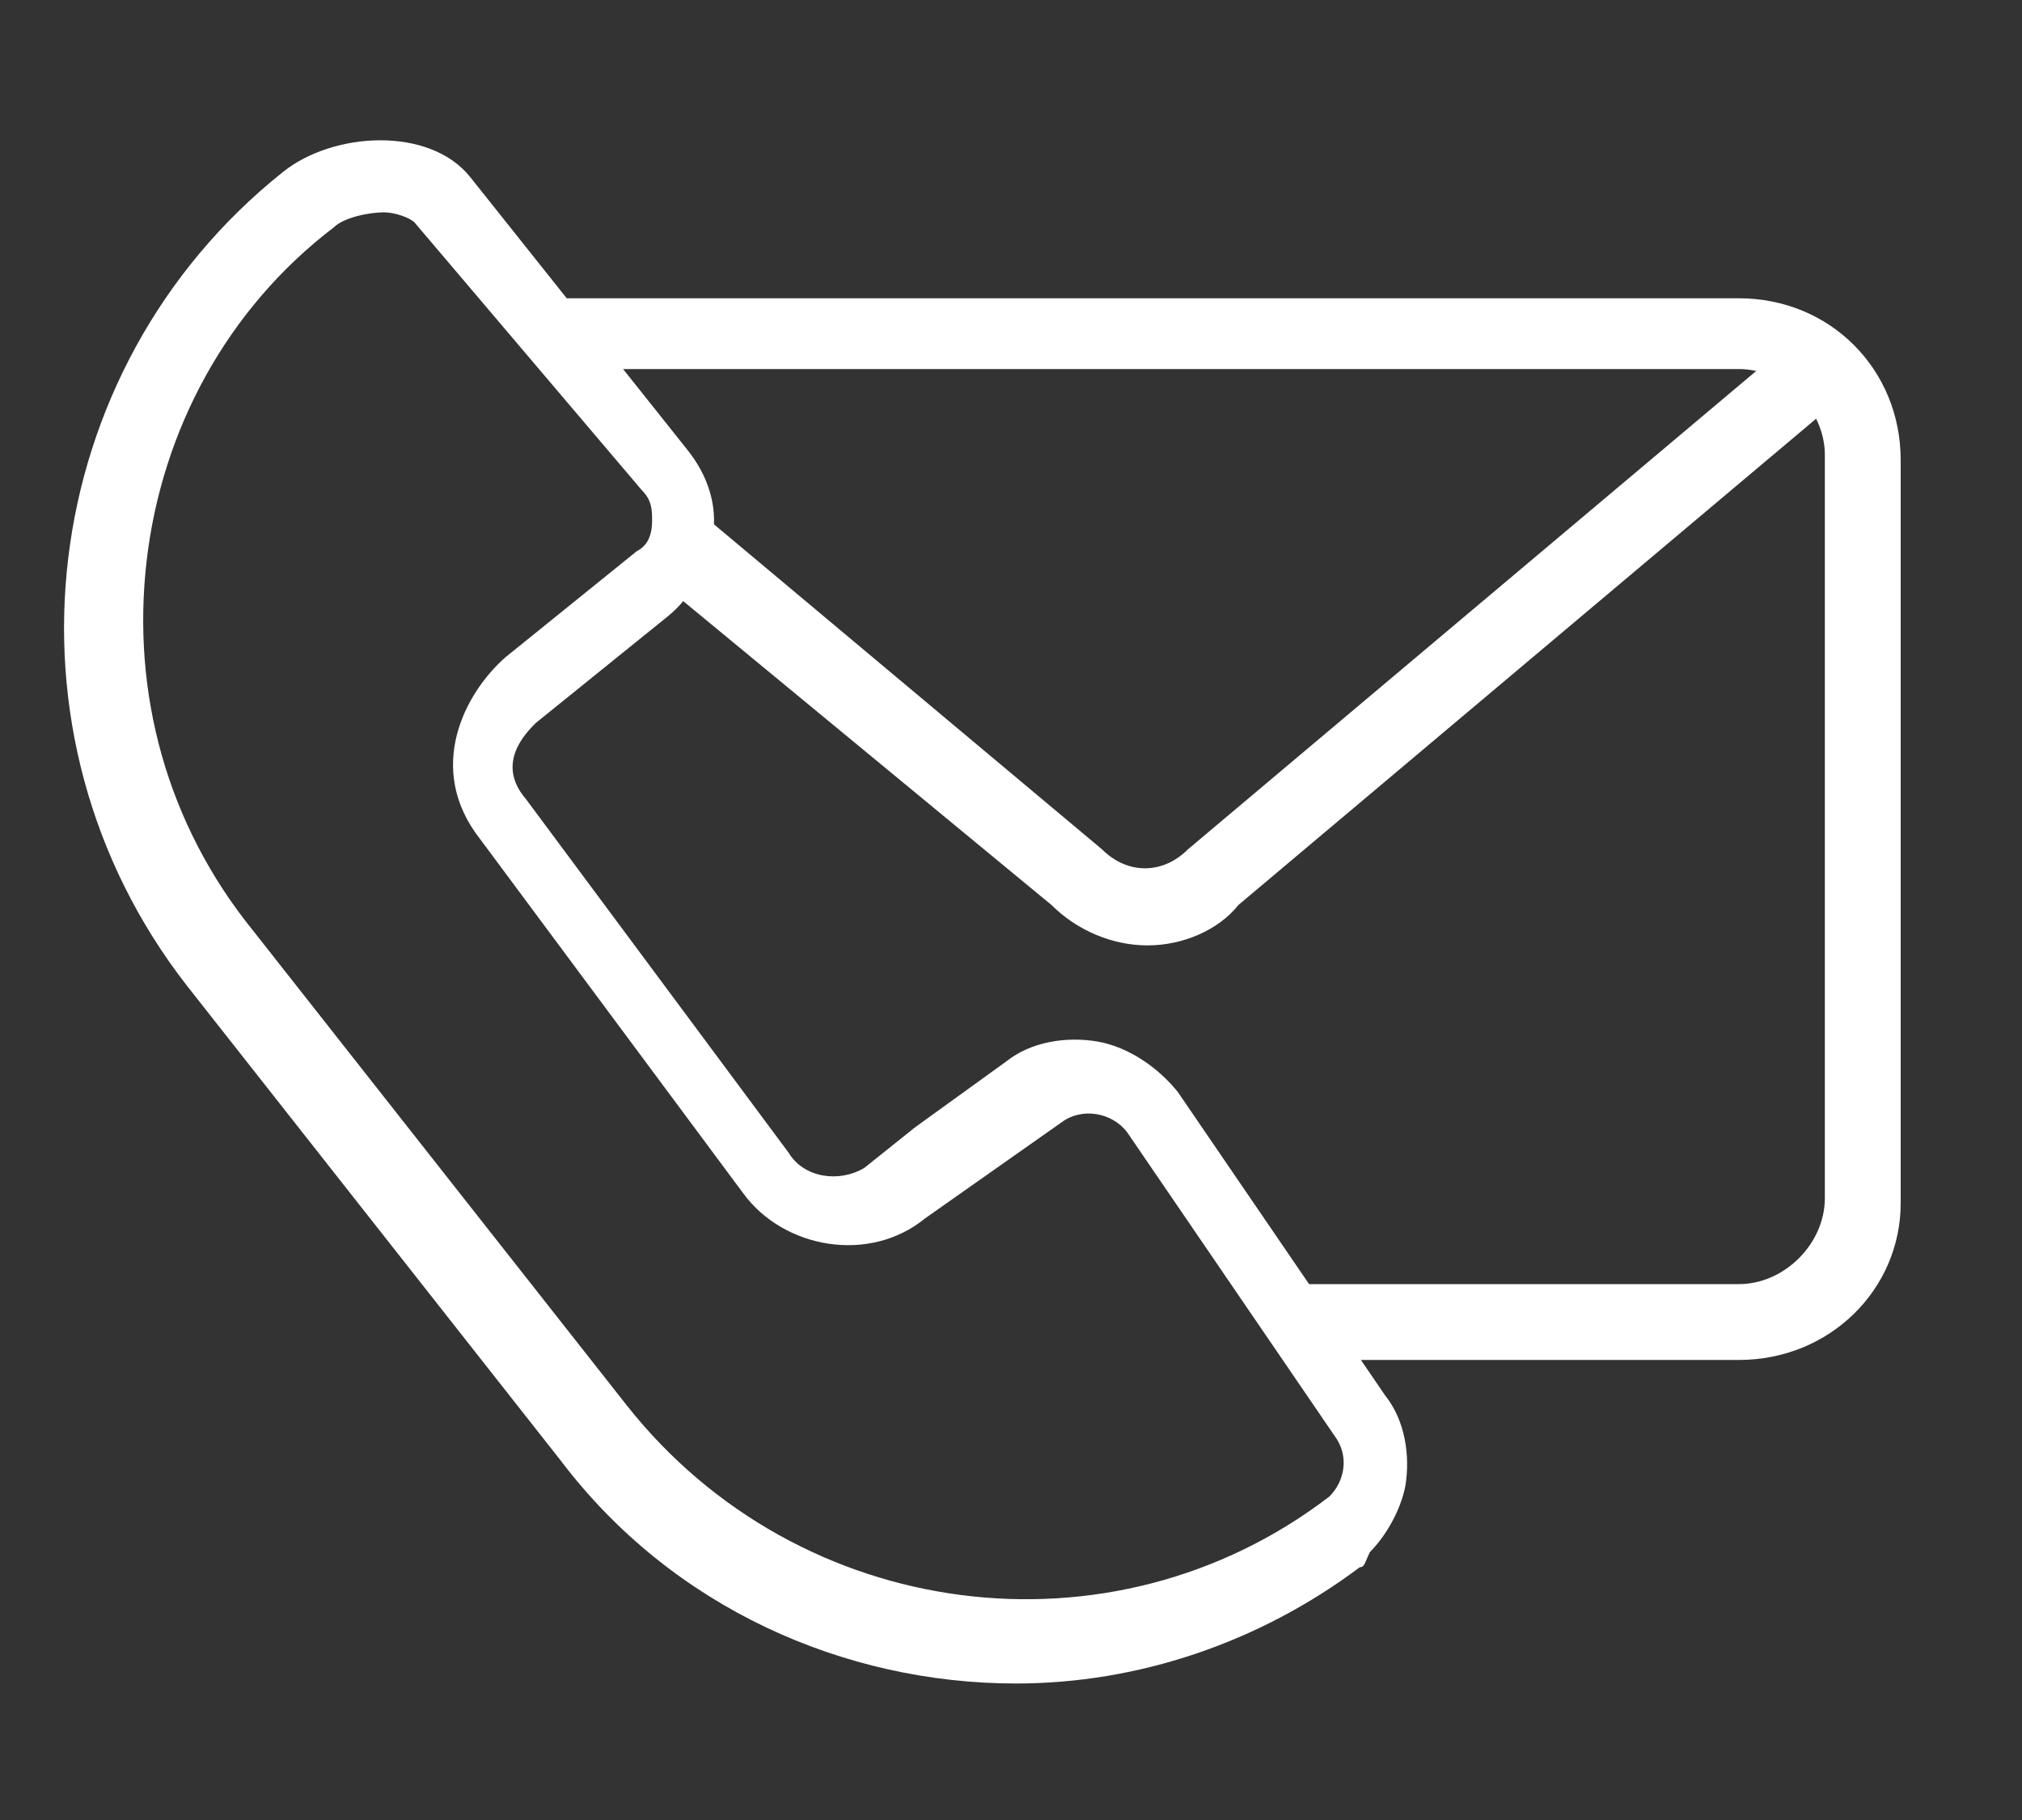
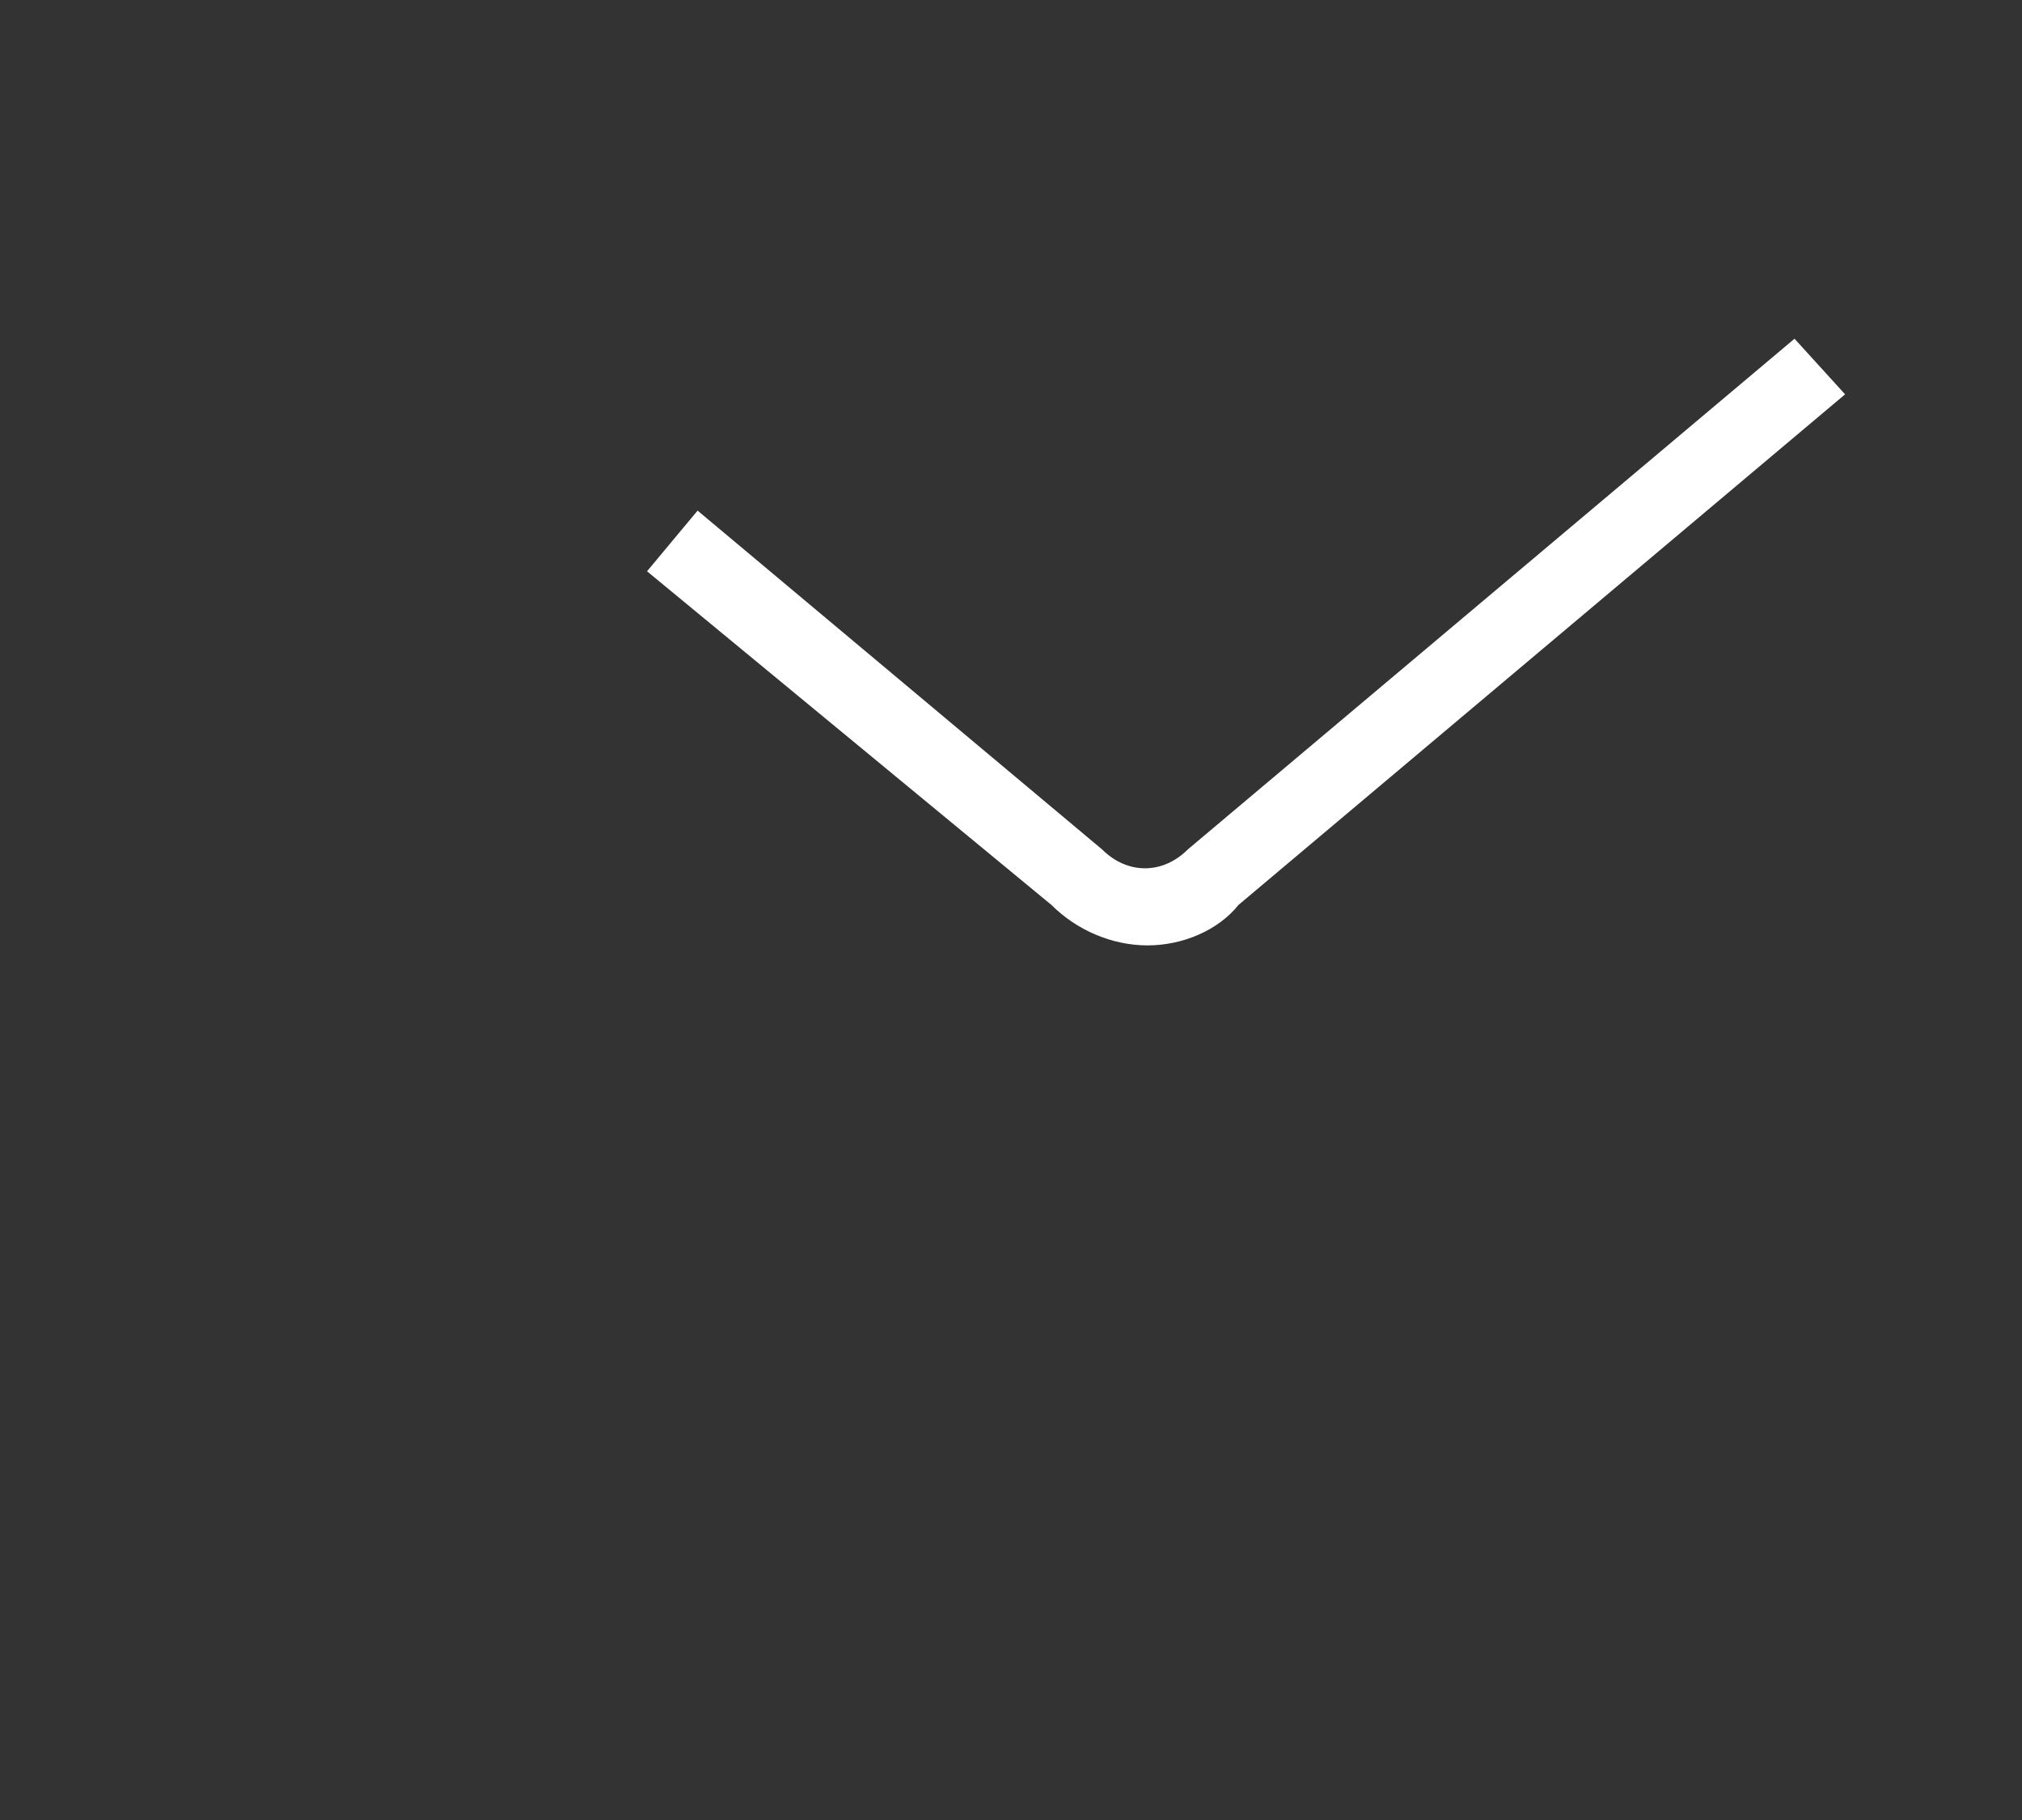
<svg xmlns="http://www.w3.org/2000/svg" version="1.1" id="Layer_1" x="0px" y="0px" viewBox="0 0 40 36" style="enable-background:new 0 0 40 36;" xml:space="preserve">
  <rect x="0" y="0" width="40" height="36" fill="#333333" stroke="none" />
  <style type="text/css">
	.st0{fill:#FFFFFF;}
</style>
  <g>
-     <path class="st0" d="M34.4,26.9h-8.8v-1.5h8.8c0.9,0,1.7-0.8,1.7-1.7V9c0-0.9-0.8-1.7-1.7-1.7H10.9V5.9h23.5c1.8,0,3.2,1.4,3.2,3.2   v14.7C37.6,25.5,36.2,26.9,34.4,26.9z" />
-   </g>
+     </g>
  <g>
-     <path class="st0" d="M20.1,33.3c-3.4,0-6.8-1.5-9-4.4l-7.4-9.4c-3.9-5-3-12.2,1.9-16.1c1-0.8,2.9-0.9,3.7,0.1l4.3,5.4   c0.4,0.5,0.6,1.1,0.5,1.7s-0.4,1.2-0.9,1.6l-2.6,2.1c-0.2,0.2-0.8,0.8-0.2,1.5l5.2,7c0.3,0.5,1,0.6,1.5,0.3l0,0l1-0.8l0,0l1.8-1.3   c0.5-0.4,1.2-0.5,1.8-0.4c0.6,0.1,1.2,0.5,1.6,1l4.1,6c0.4,0.5,0.5,1.2,0.4,1.8c-0.1,0.5-0.4,1-0.7,1.3l0,0c0,0,0,0,0,0h0   c0,0,0,0,0,0l0,0C27,30.9,27,31,26.9,31l0,0C24.9,32.5,22.5,33.3,20.1,33.3z M7.6,4.2c-0.3,0-0.8,0.1-1,0.3c-2.1,1.6-3.4,4-3.7,6.6   s0.4,5.2,2.1,7.3l7.4,9.4c3.4,4.3,9.6,5.1,13.9,1.8c0.3-0.3,0.4-0.8,0.1-1.2l-4.1-6c-0.3-0.4-0.9-0.5-1.3-0.2l-2.7,1.9   c-1.1,0.9-2.8,0.6-3.6-0.5l-5.2-7c-1.1-1.4-0.3-2.9,0.5-3.6l2.6-2.1c0.2-0.1,0.3-0.3,0.3-0.6c0-0.2,0-0.4-0.2-0.6L8.2,4.4   C8.1,4.3,7.8,4.2,7.6,4.2z" />
-   </g>
+     </g>
  <g>
    <path class="st0" d="M22.7,18.7c-0.7,0-1.4-0.3-1.9-0.8l-8-6.6l1-1.2l8,6.7c0.5,0.5,1.2,0.5,1.7,0l12-10.1l1,1.1l-12,10.1   C24.1,18.4,23.4,18.7,22.7,18.7z" />
  </g>
</svg>